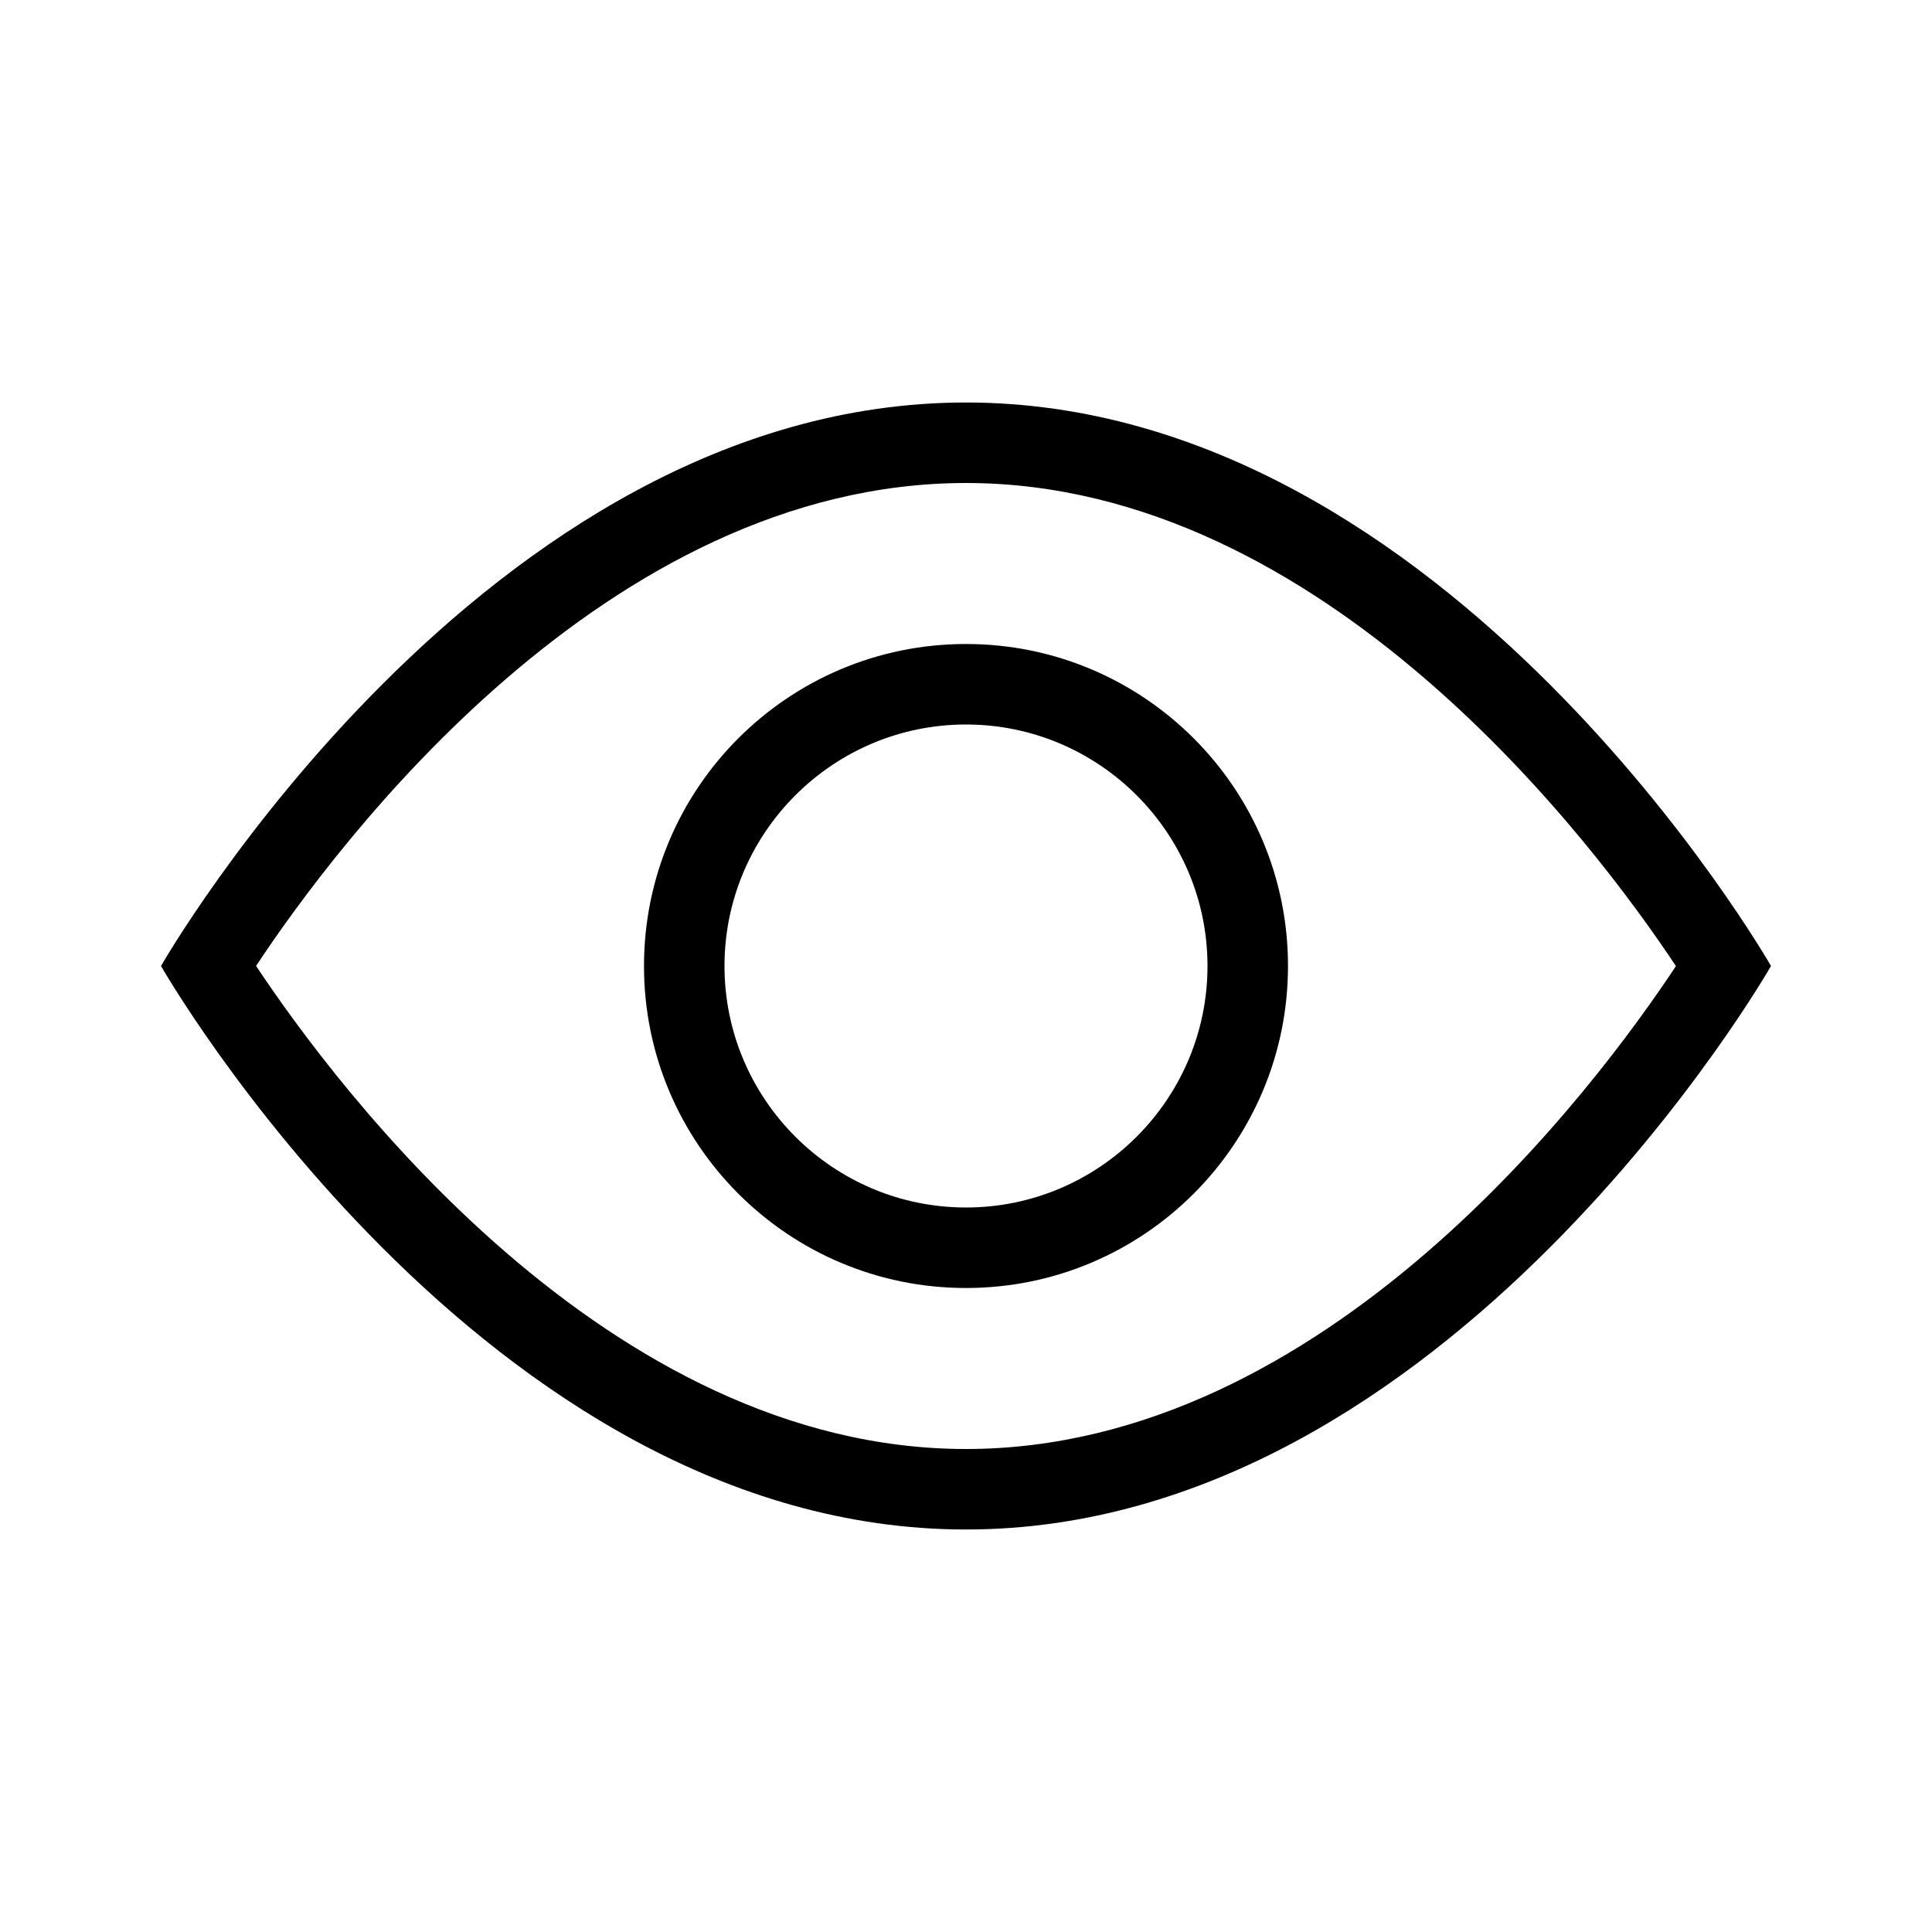
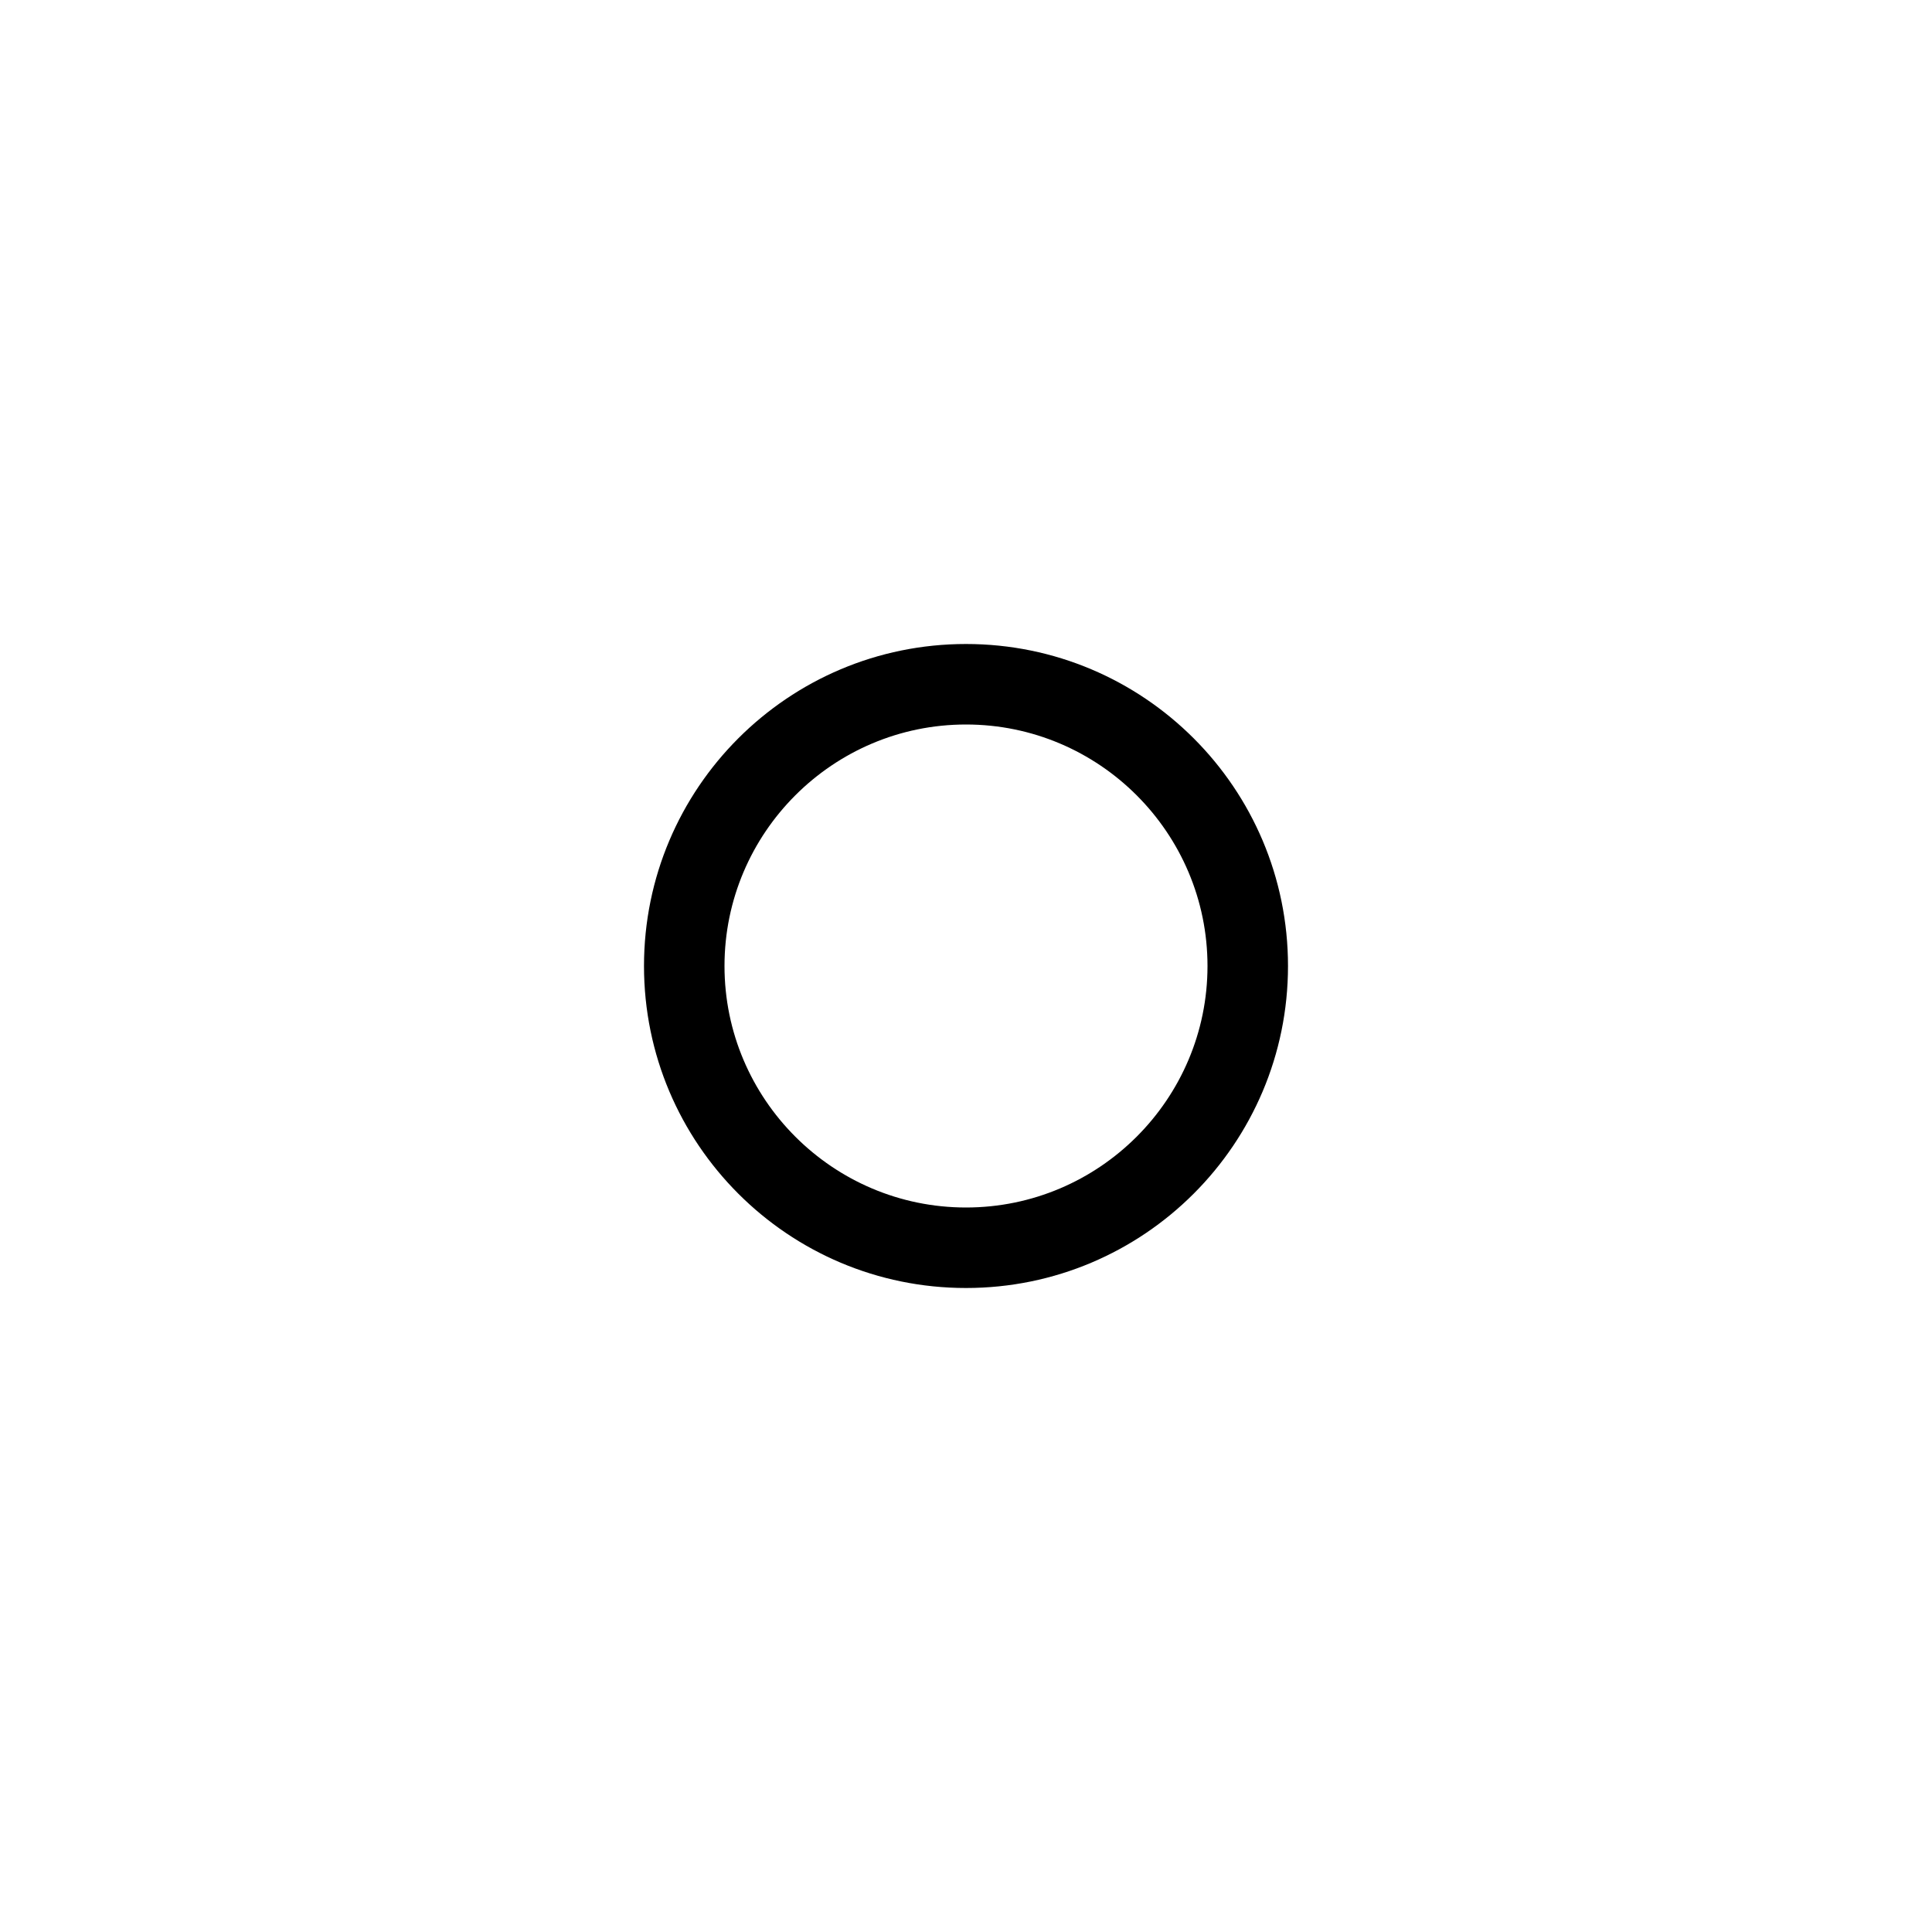
<svg xmlns="http://www.w3.org/2000/svg" version="1.1" x="0px" y="0px" viewBox="0 0 48 48" style="enable-background:new 0 0 48 48;" xml:space="preserve">
  <g id="Your_Icons">
-     <path d="M24,10C12,10,4,24,4,24s8,14,20,14s20-14,20-14S36,10,24,10z M24,36c-8.914,0-15.622-8.966-17.638-12.002   C8.373,20.958,15.058,12,24,12c8.914,0,15.622,8.966,17.638,12.002C39.627,27.042,32.942,36,24,36z" />
    <path d="M24,16c-4.418,0-8,3.582-8,8s3.582,8,8,8s8-3.582,8-8S28.418,16,24,16z M24,30c-3.308,0-6-2.692-6-6s2.692-6,6-6   s6,2.692,6,6S27.308,30,24,30z" />
  </g>
</svg>